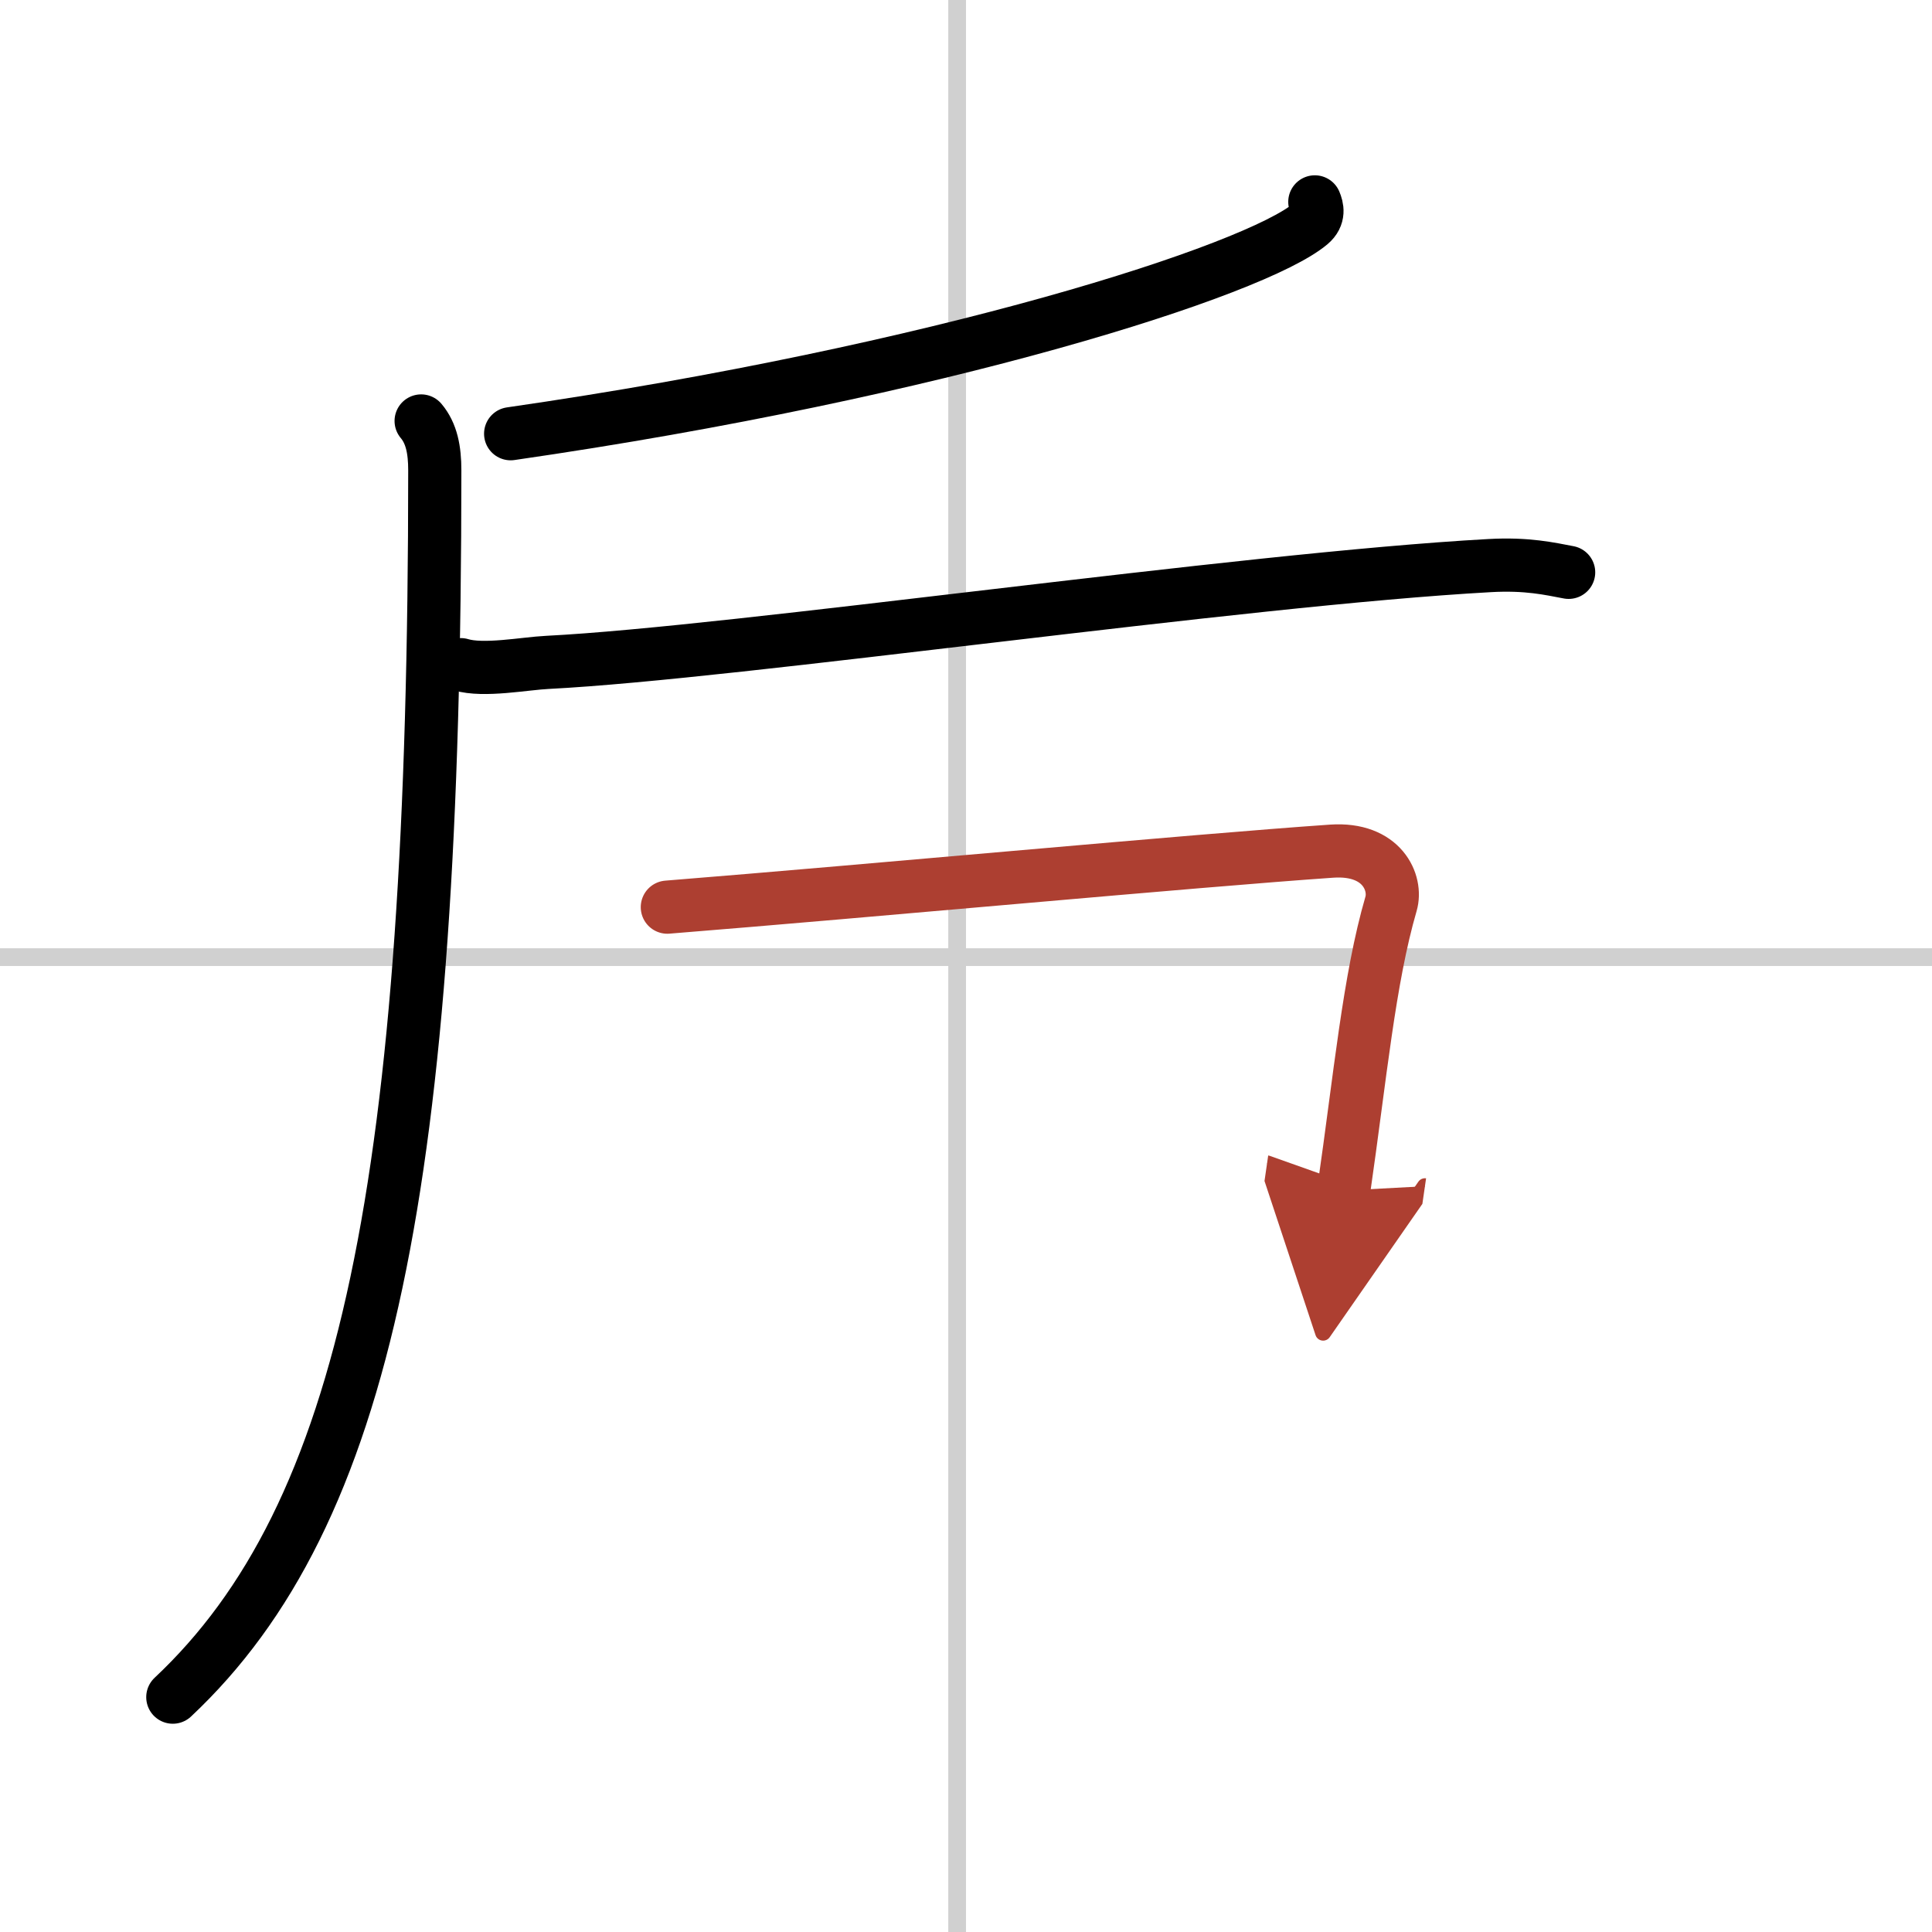
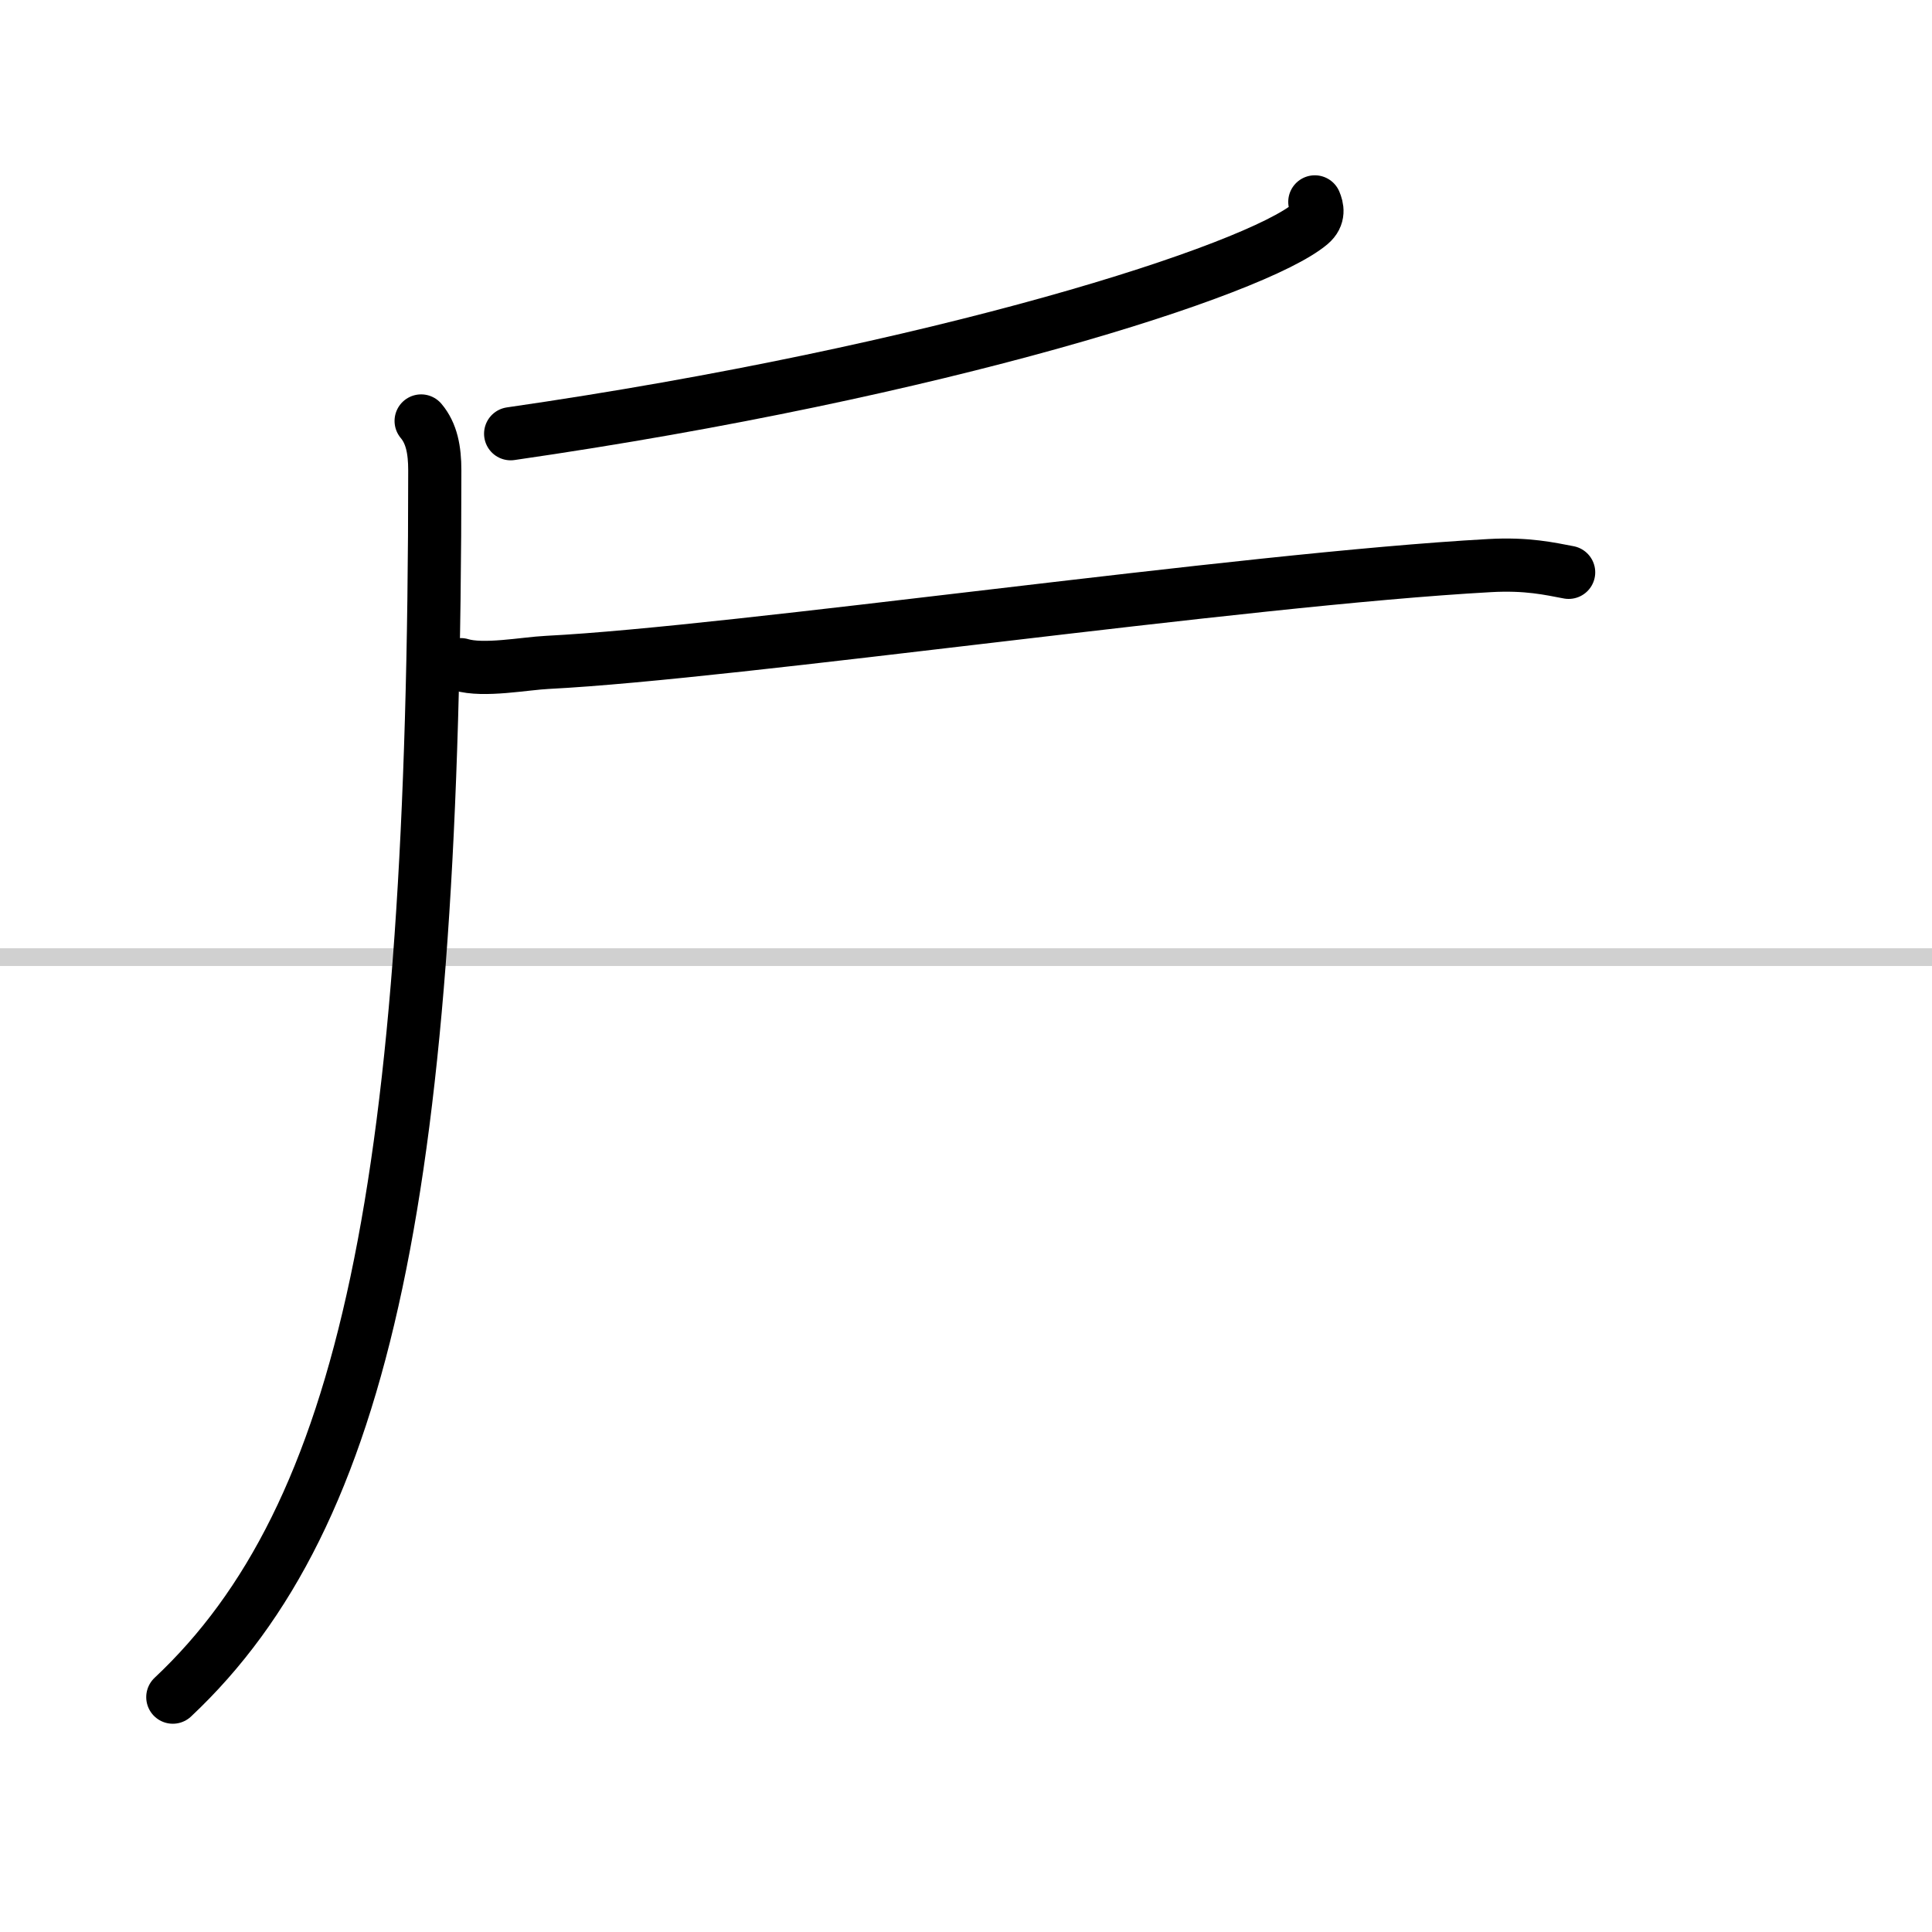
<svg xmlns="http://www.w3.org/2000/svg" width="400" height="400" viewBox="0 0 109 109">
  <defs>
    <marker id="a" markerWidth="4" orient="auto" refX="1" refY="5" viewBox="0 0 10 10">
      <polyline points="0 0 10 5 0 10 1 5" fill="#ad3f31" stroke="#ad3f31" />
    </marker>
  </defs>
  <g fill="none" stroke="#000" stroke-linecap="round" stroke-linejoin="round" stroke-width="3">
    <rect width="100%" height="100%" fill="#fff" stroke="#fff" />
-     <line x1="54" x2="54" y2="109" stroke="#d0d0d0" stroke-width="1" />
    <line x2="109" y1="54" y2="54" stroke="#d0d0d0" stroke-width="1" />
    <path d="m74.18 11.39c0.13 0.31 0.27 0.8-0.25 1.24-3.09 2.61-20.84 8.33-45.12 11.84" />
    <path d="m23.76 23.75c0.59 0.7 0.77 1.63 0.77 2.79 0 40.16-3.86 58.96-14.78 69.21" />
    <path d="m26 37.5c1.28 0.39 3.62-0.07 4.89-0.13 10.67-0.54 39.14-4.69 53.15-5.46 2.12-0.12 3.4 0.18 4.46 0.38" />
-     <path d="m37.65 51.18c11.6-0.93 29.69-2.62 37.49-3.16 2.85-0.19 3.68 1.8 3.34 2.97-1.24 4.26-1.74 9.76-2.67 16.18" marker-end="url(#a)" stroke="#ad3f31" />
  </g>
</svg>